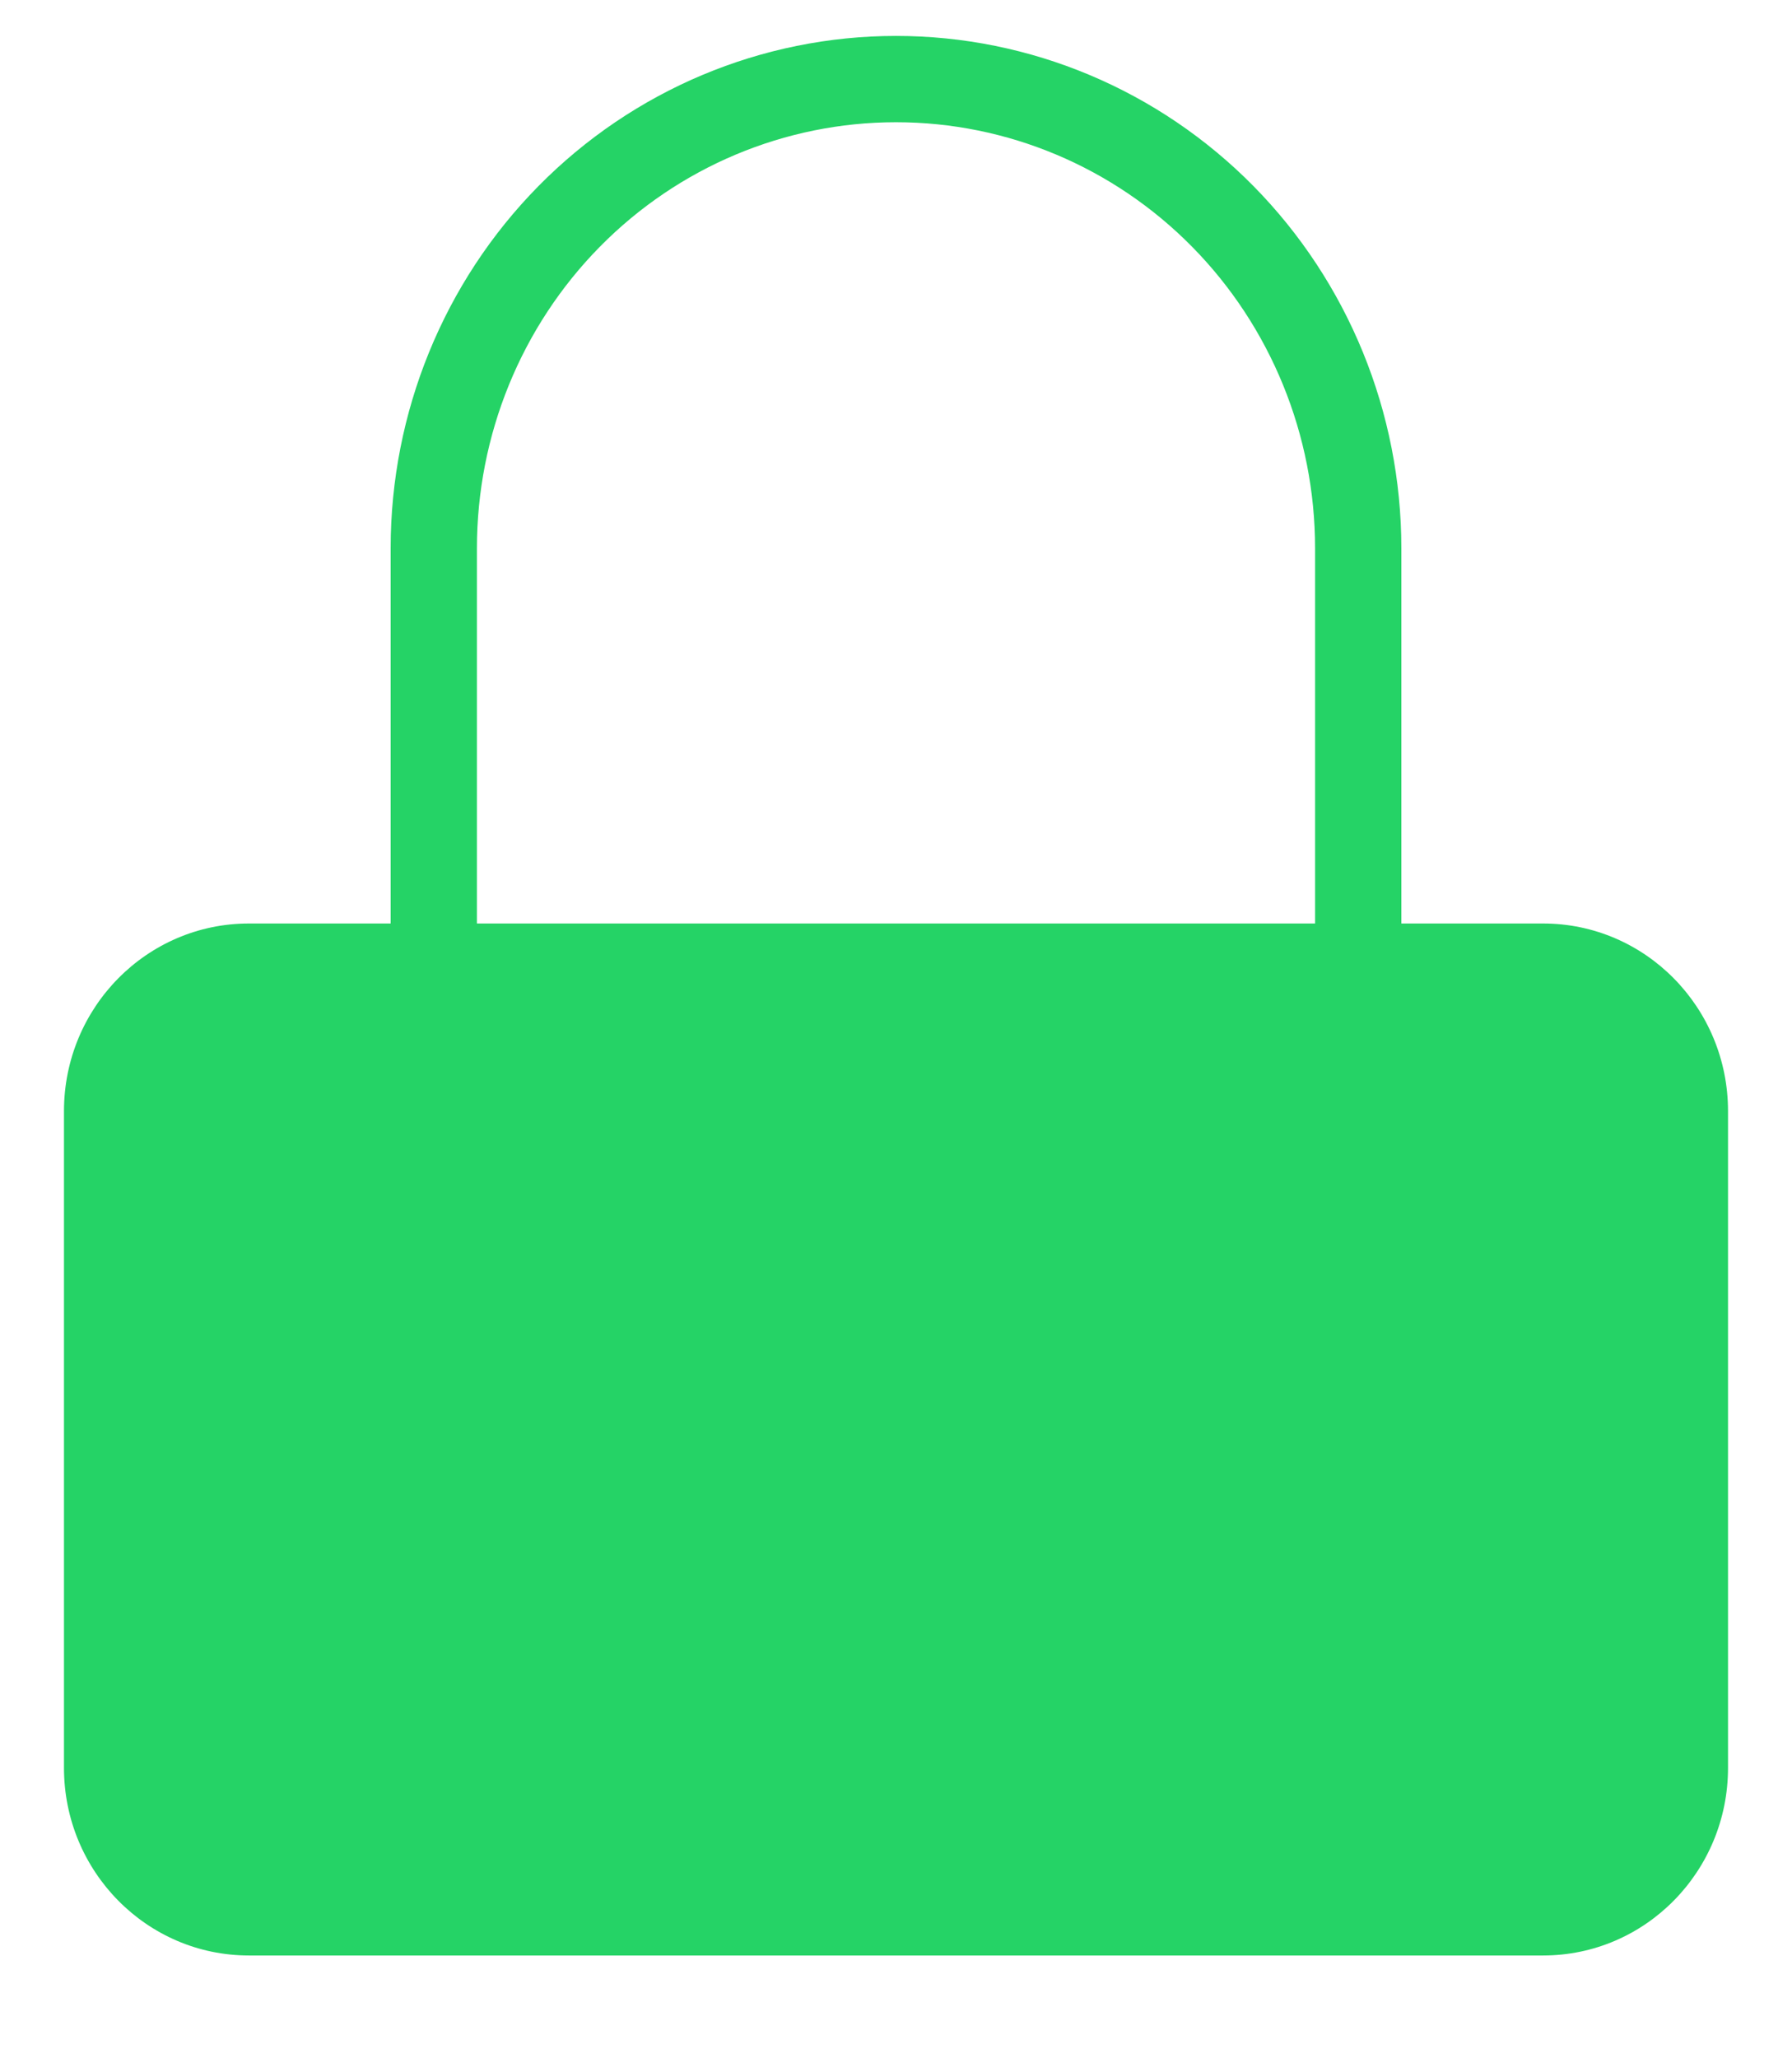
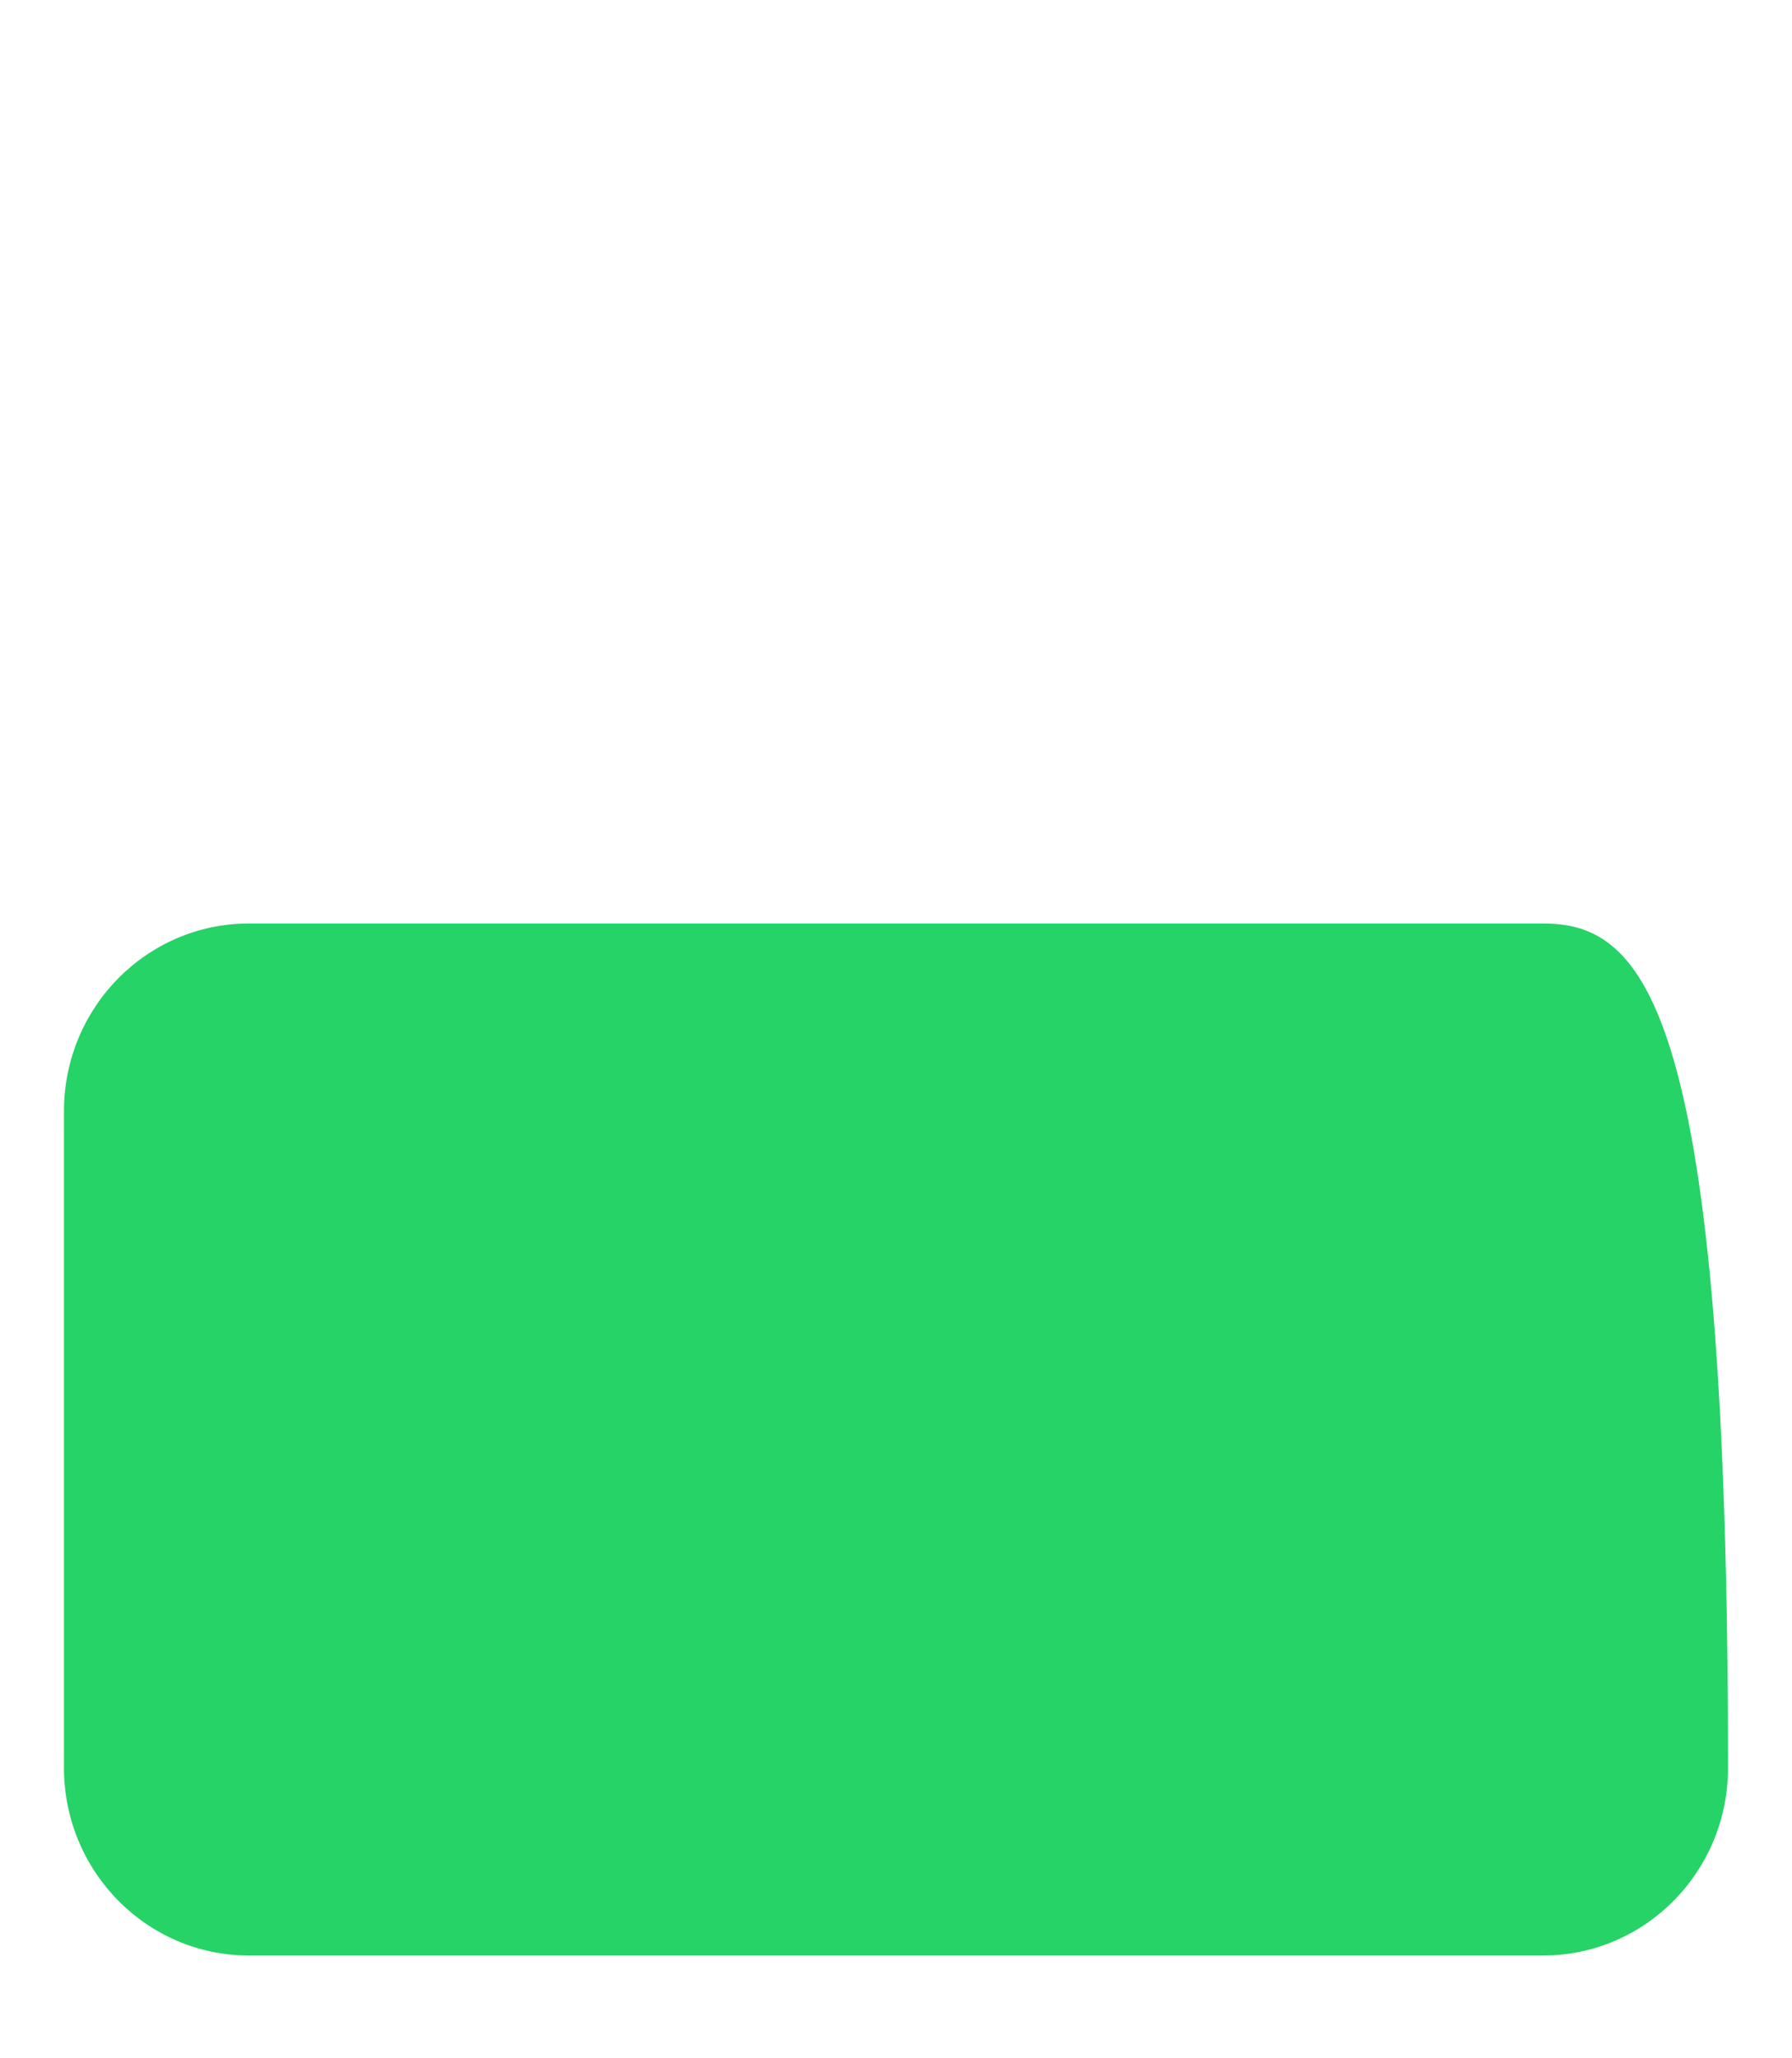
<svg xmlns="http://www.w3.org/2000/svg" width="27" height="31" viewBox="0 0 27 31" fill="none">
-   <path d="M23.25 13.909H3.75C2.212 13.909 0.964 15.174 0.964 16.735V26.626C0.964 28.187 2.212 29.452 3.75 29.452H23.25C24.789 29.452 26.036 28.187 26.036 26.626V16.735C26.036 15.174 24.789 13.909 23.25 13.909Z" fill="#25D366" />
-   <path d="M6.536 13.909V8.256C6.536 6.383 7.269 4.585 8.575 3.26C9.881 1.935 11.653 1.191 13.5 1.191C15.347 1.191 17.118 1.935 18.424 3.26C19.73 4.585 20.464 6.383 20.464 8.256V13.909" stroke="#25D366" stroke-width="1.3" stroke-linecap="round" stroke-linejoin="round" />
+   <path d="M23.25 13.909H3.75C2.212 13.909 0.964 15.174 0.964 16.735V26.626C0.964 28.187 2.212 29.452 3.75 29.452H23.25C24.789 29.452 26.036 28.187 26.036 26.626C26.036 15.174 24.789 13.909 23.25 13.909Z" fill="#25D366" />
</svg>